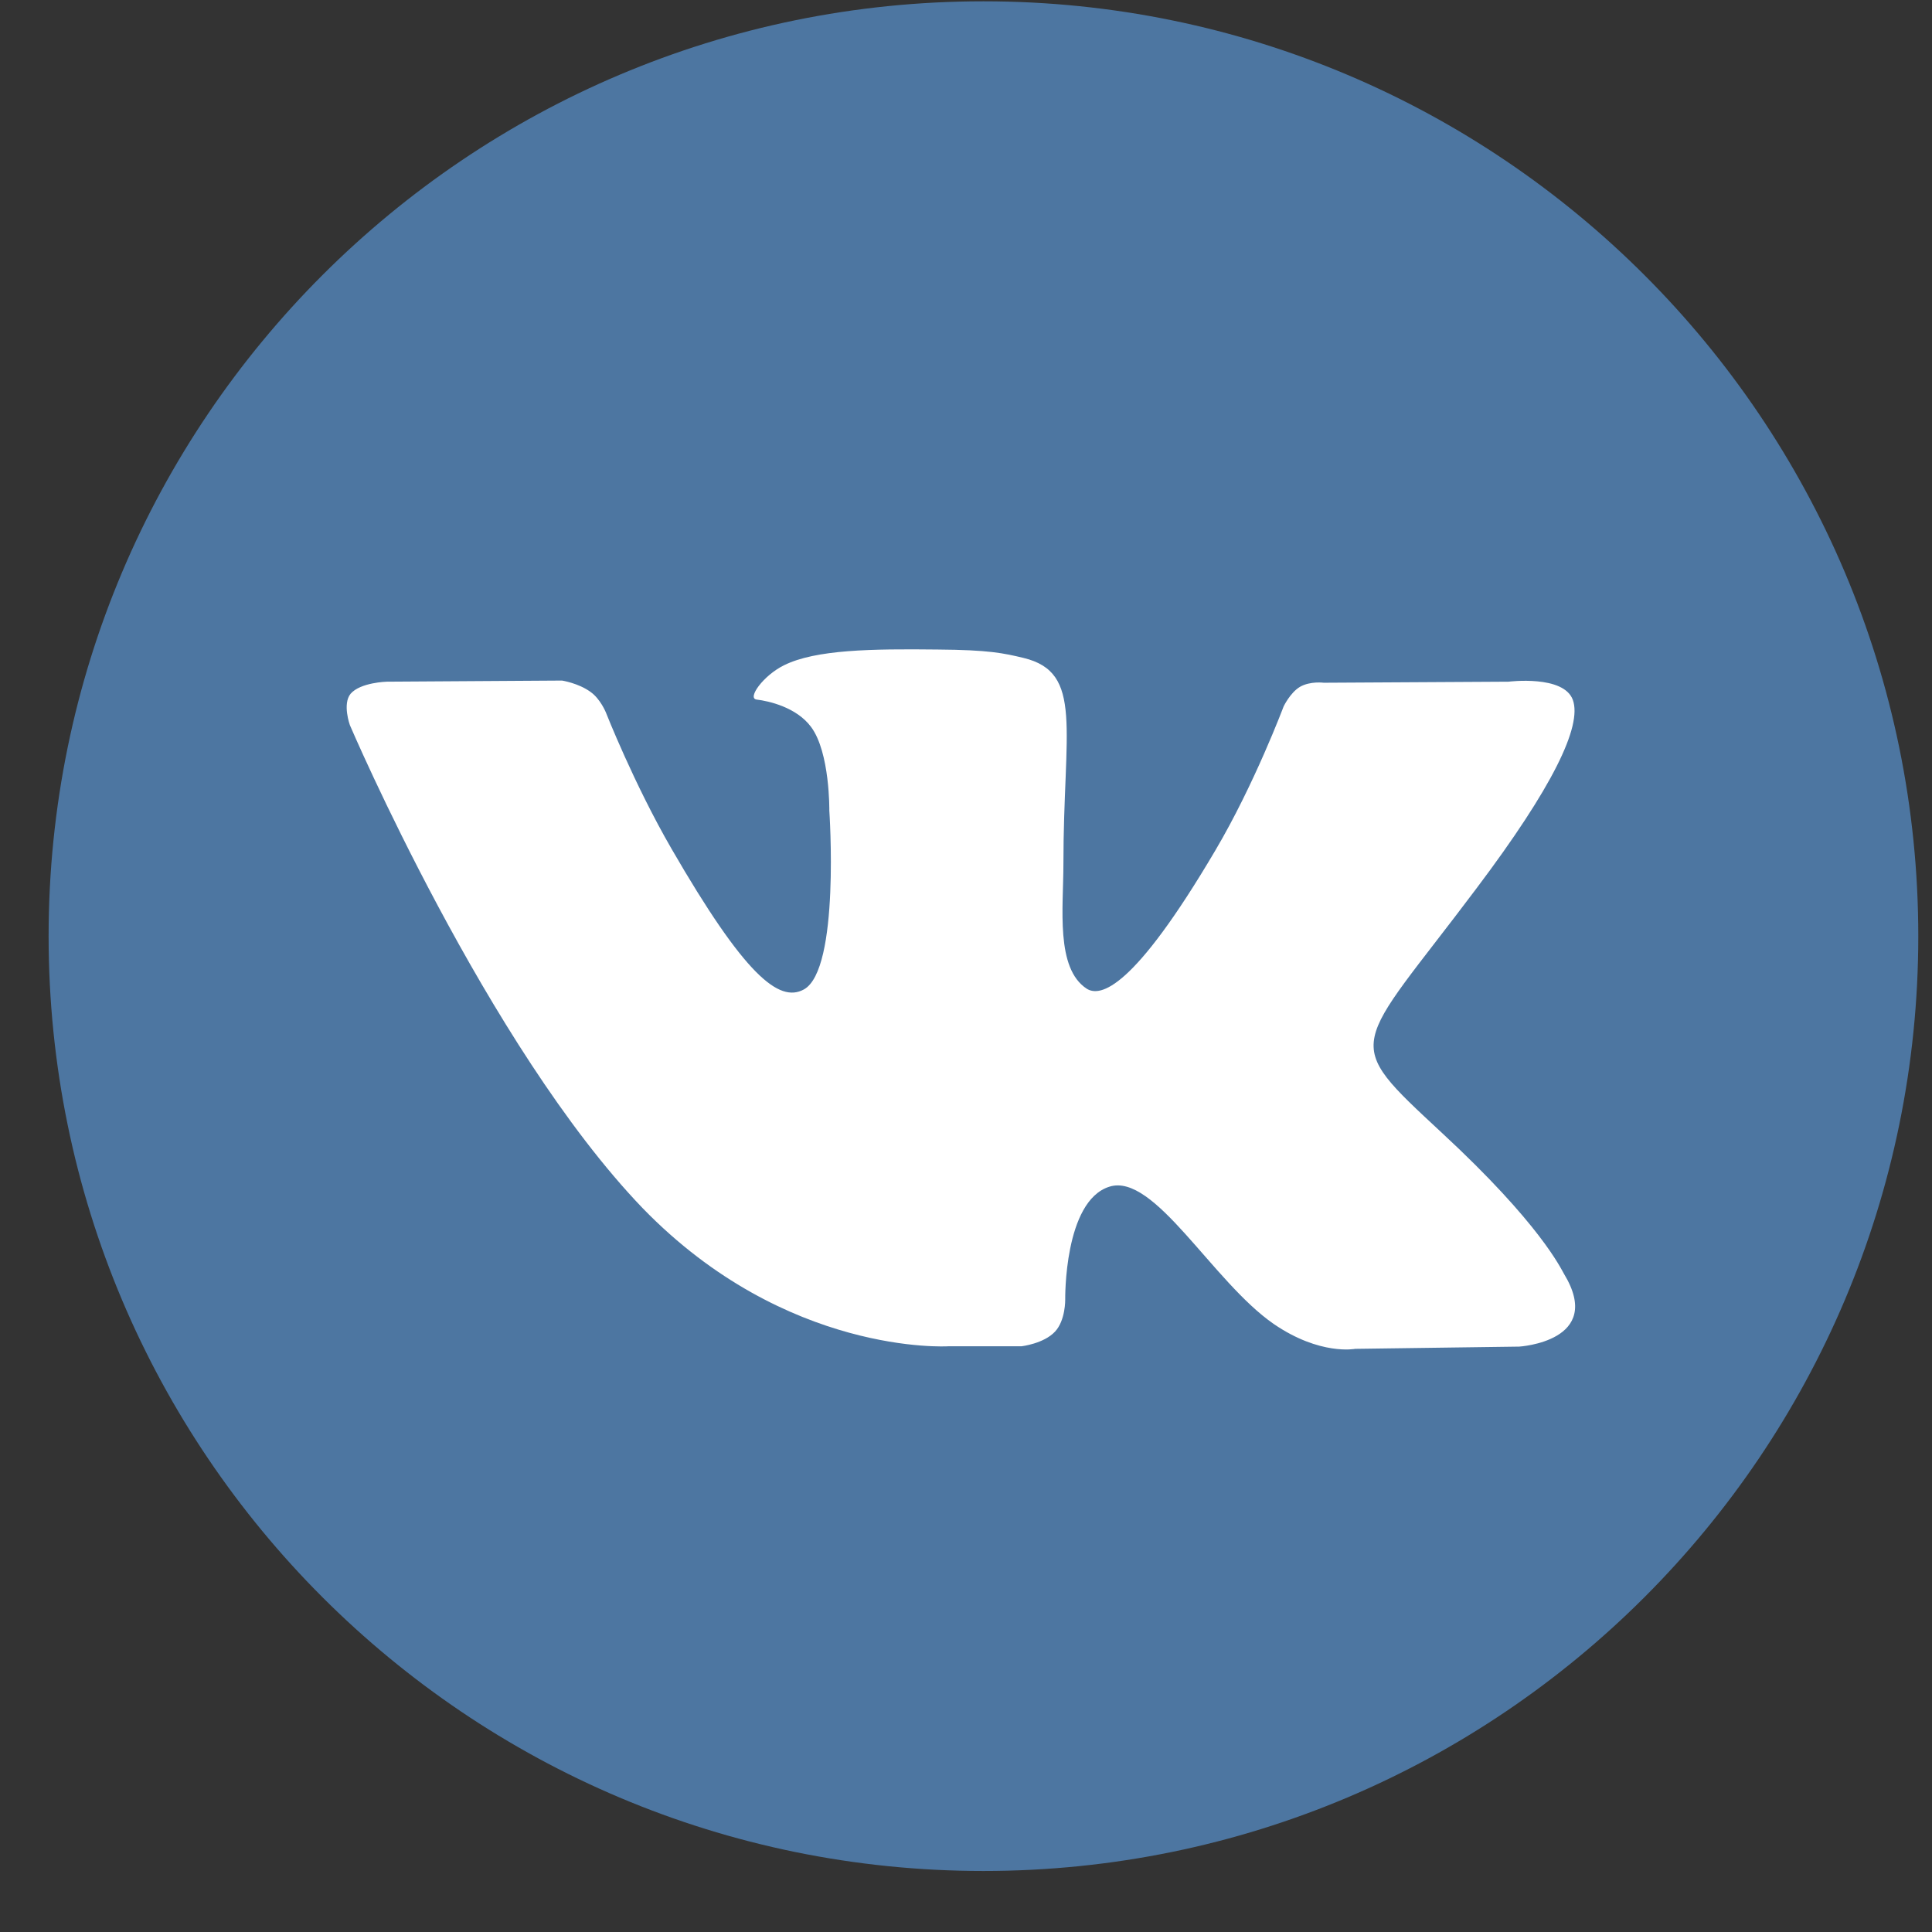
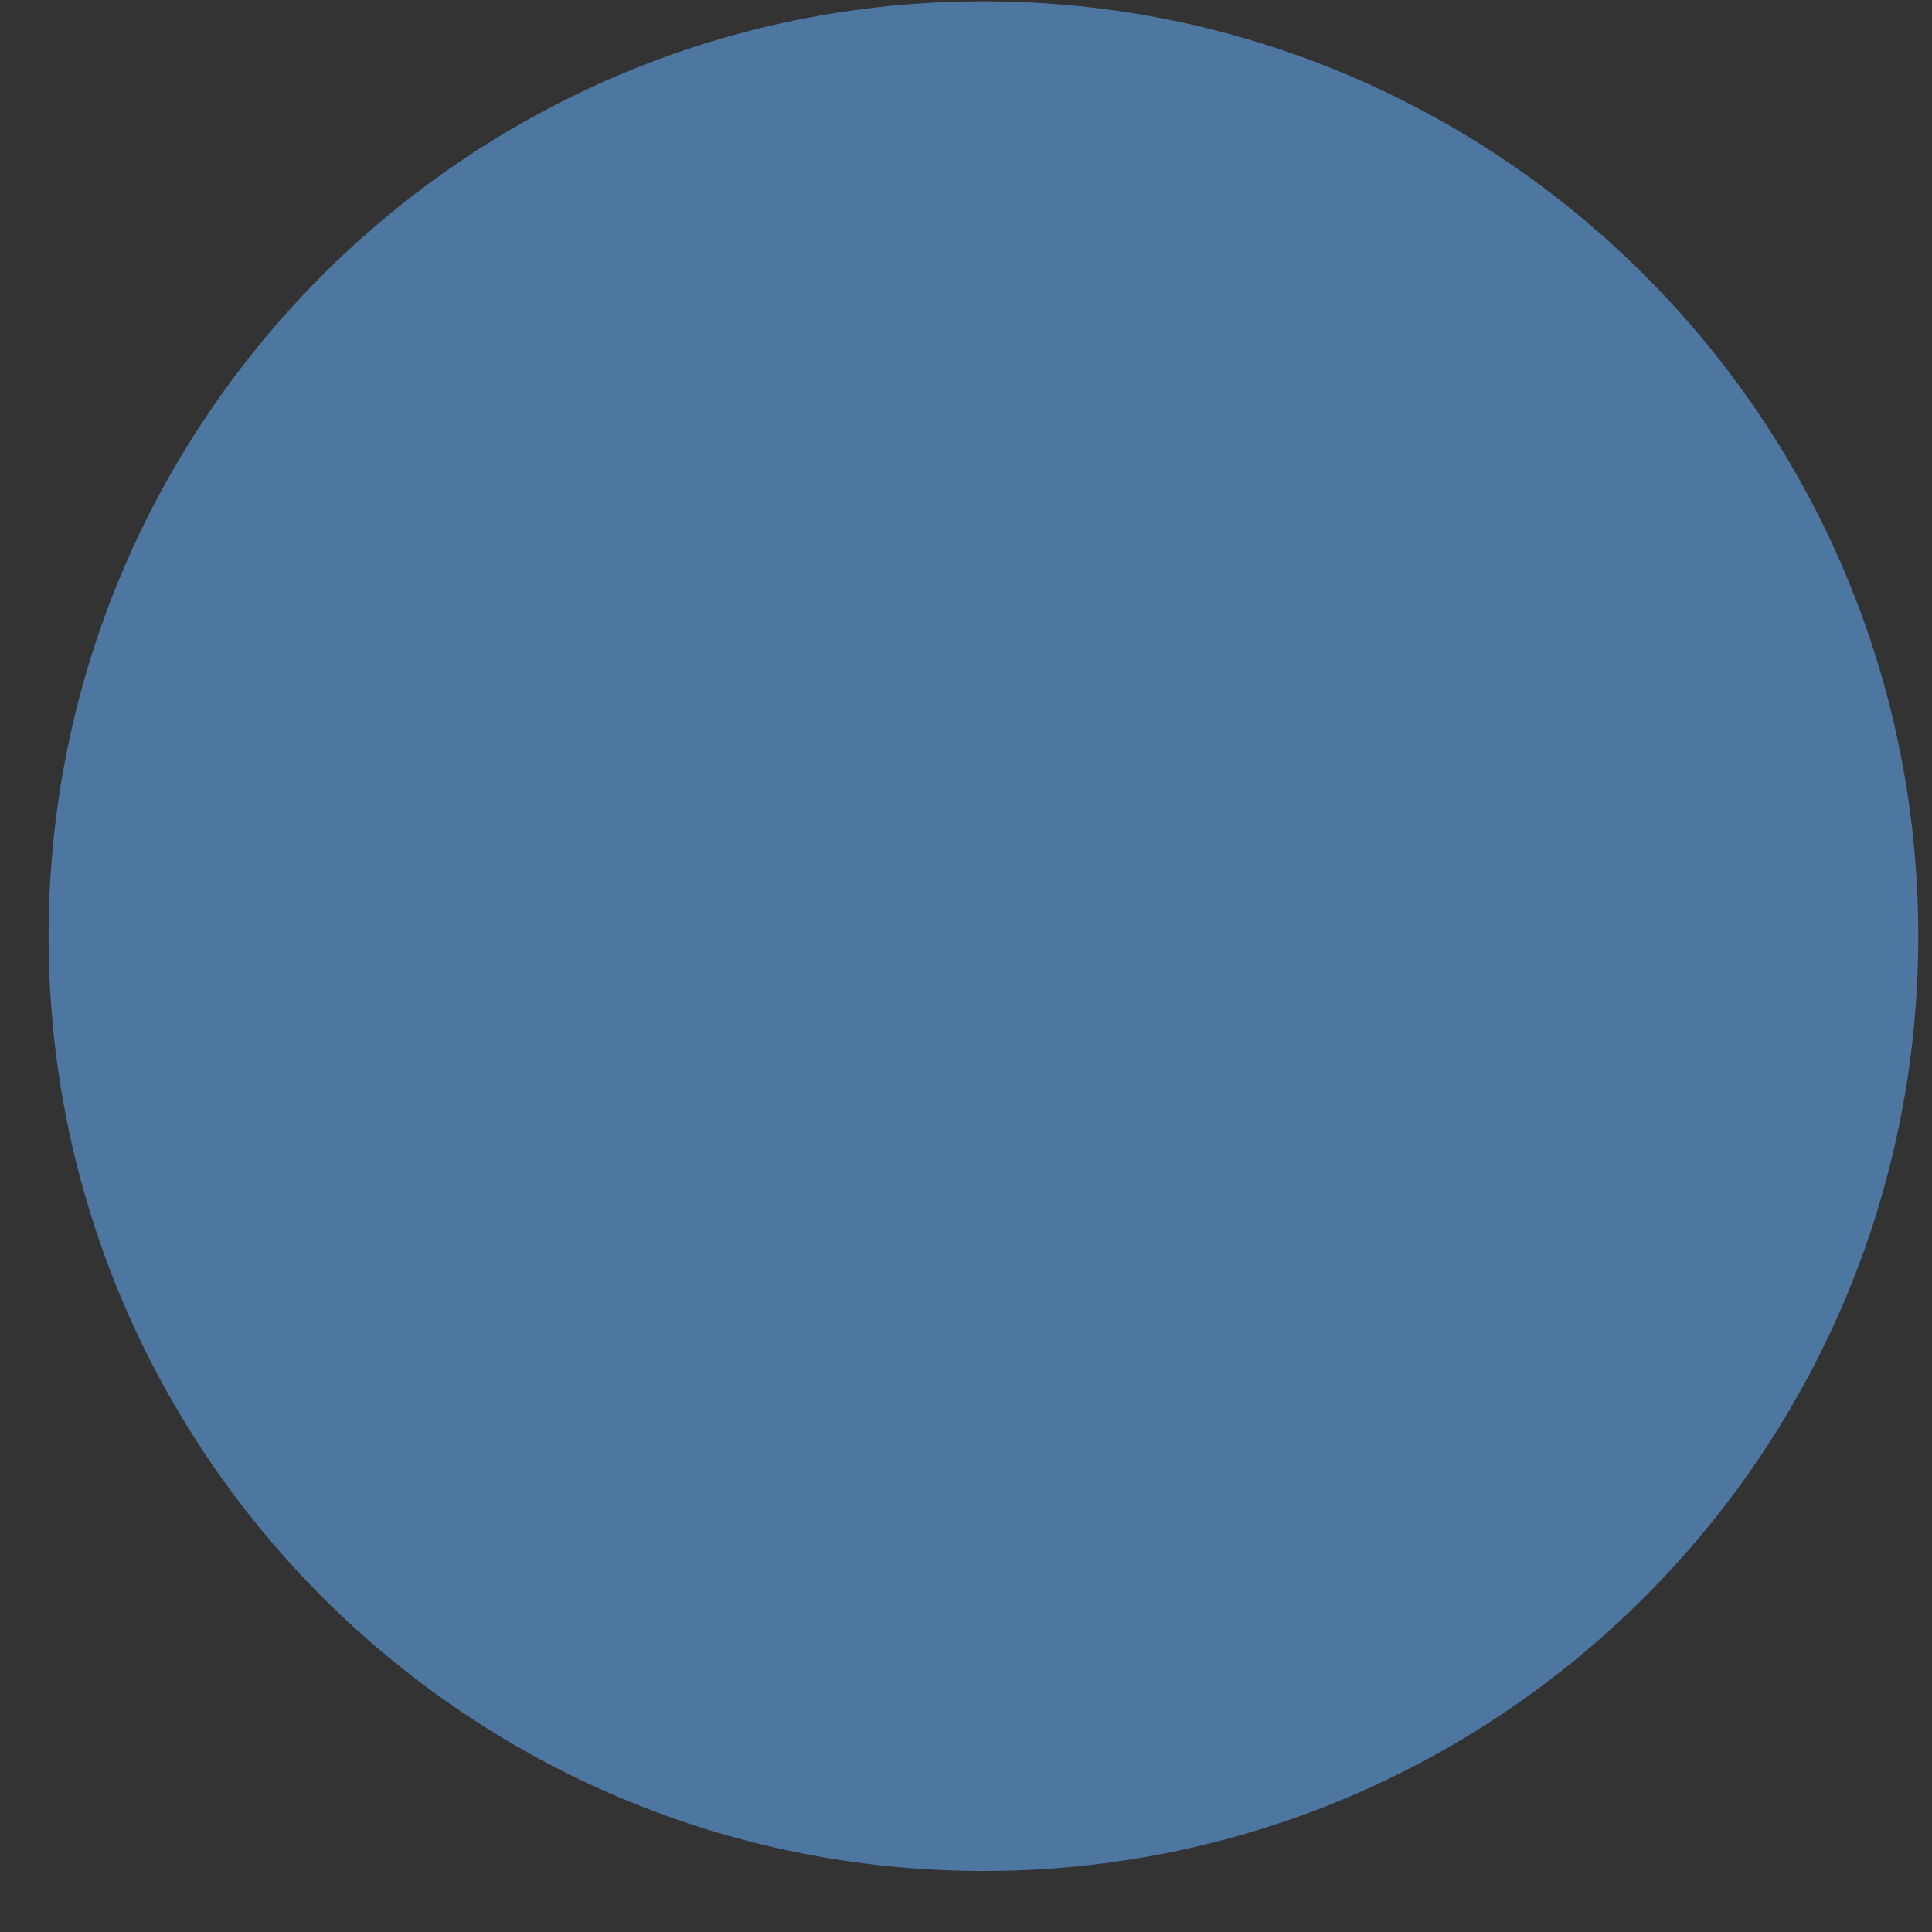
<svg xmlns="http://www.w3.org/2000/svg" width="31" height="31" viewBox="0 0 31 31" fill="none">
  <rect x="0" y="0" width="31" height="31" fill="#333333" stroke="none" />
  <path d="M15.78 30.021C24.064 30.021 30.78 23.306 30.78 15.021C30.78 6.737 24.064 0.021 15.78 0.021C7.496 0.021 0.78 6.737 0.78 15.021C0.78 23.306 7.496 30.021 15.78 30.021Z" fill="#4D76A1" />
-   <path fill-rule="evenodd" clip-rule="evenodd" d="M15.211 21.602H16.389C16.389 21.602 16.747 21.561 16.928 21.367C17.098 21.186 17.092 20.852 17.092 20.852C17.092 20.852 17.069 19.27 17.801 19.041C18.522 18.812 19.454 20.564 20.438 21.244C21.182 21.754 21.745 21.643 21.745 21.643L24.376 21.607C24.376 21.607 25.753 21.525 25.096 20.441C25.044 20.354 24.715 19.639 23.139 18.18C21.493 16.65 21.71 16.896 23.696 14.248C24.909 12.637 25.389 11.652 25.237 11.23C25.09 10.826 24.206 10.938 24.206 10.938L21.241 10.955C21.241 10.955 21.024 10.926 20.86 11.02C20.702 11.113 20.596 11.336 20.596 11.336C20.596 11.336 20.128 12.584 19.501 13.645C18.182 15.883 17.655 16 17.438 15.865C16.934 15.537 17.063 14.565 17.063 13.867C17.063 11.699 17.391 10.791 16.424 10.557C16.102 10.48 15.868 10.428 15.042 10.422C13.987 10.41 13.09 10.422 12.581 10.674C12.247 10.838 11.983 11.207 12.141 11.225C12.335 11.248 12.78 11.348 13.014 11.664C13.319 12.074 13.307 13.006 13.307 13.006C13.307 13.006 13.483 15.56 12.897 15.877C12.499 16.094 11.948 15.648 10.776 13.621C10.172 12.578 9.721 11.43 9.721 11.43C9.721 11.43 9.633 11.213 9.475 11.102C9.282 10.961 9.018 10.92 9.018 10.92L6.206 10.938C6.206 10.938 5.784 10.949 5.626 11.131C5.491 11.295 5.614 11.635 5.614 11.635C5.614 11.635 7.817 16.791 10.313 19.387C12.616 21.76 15.211 21.602 15.211 21.602Z" fill="white" />
</svg>